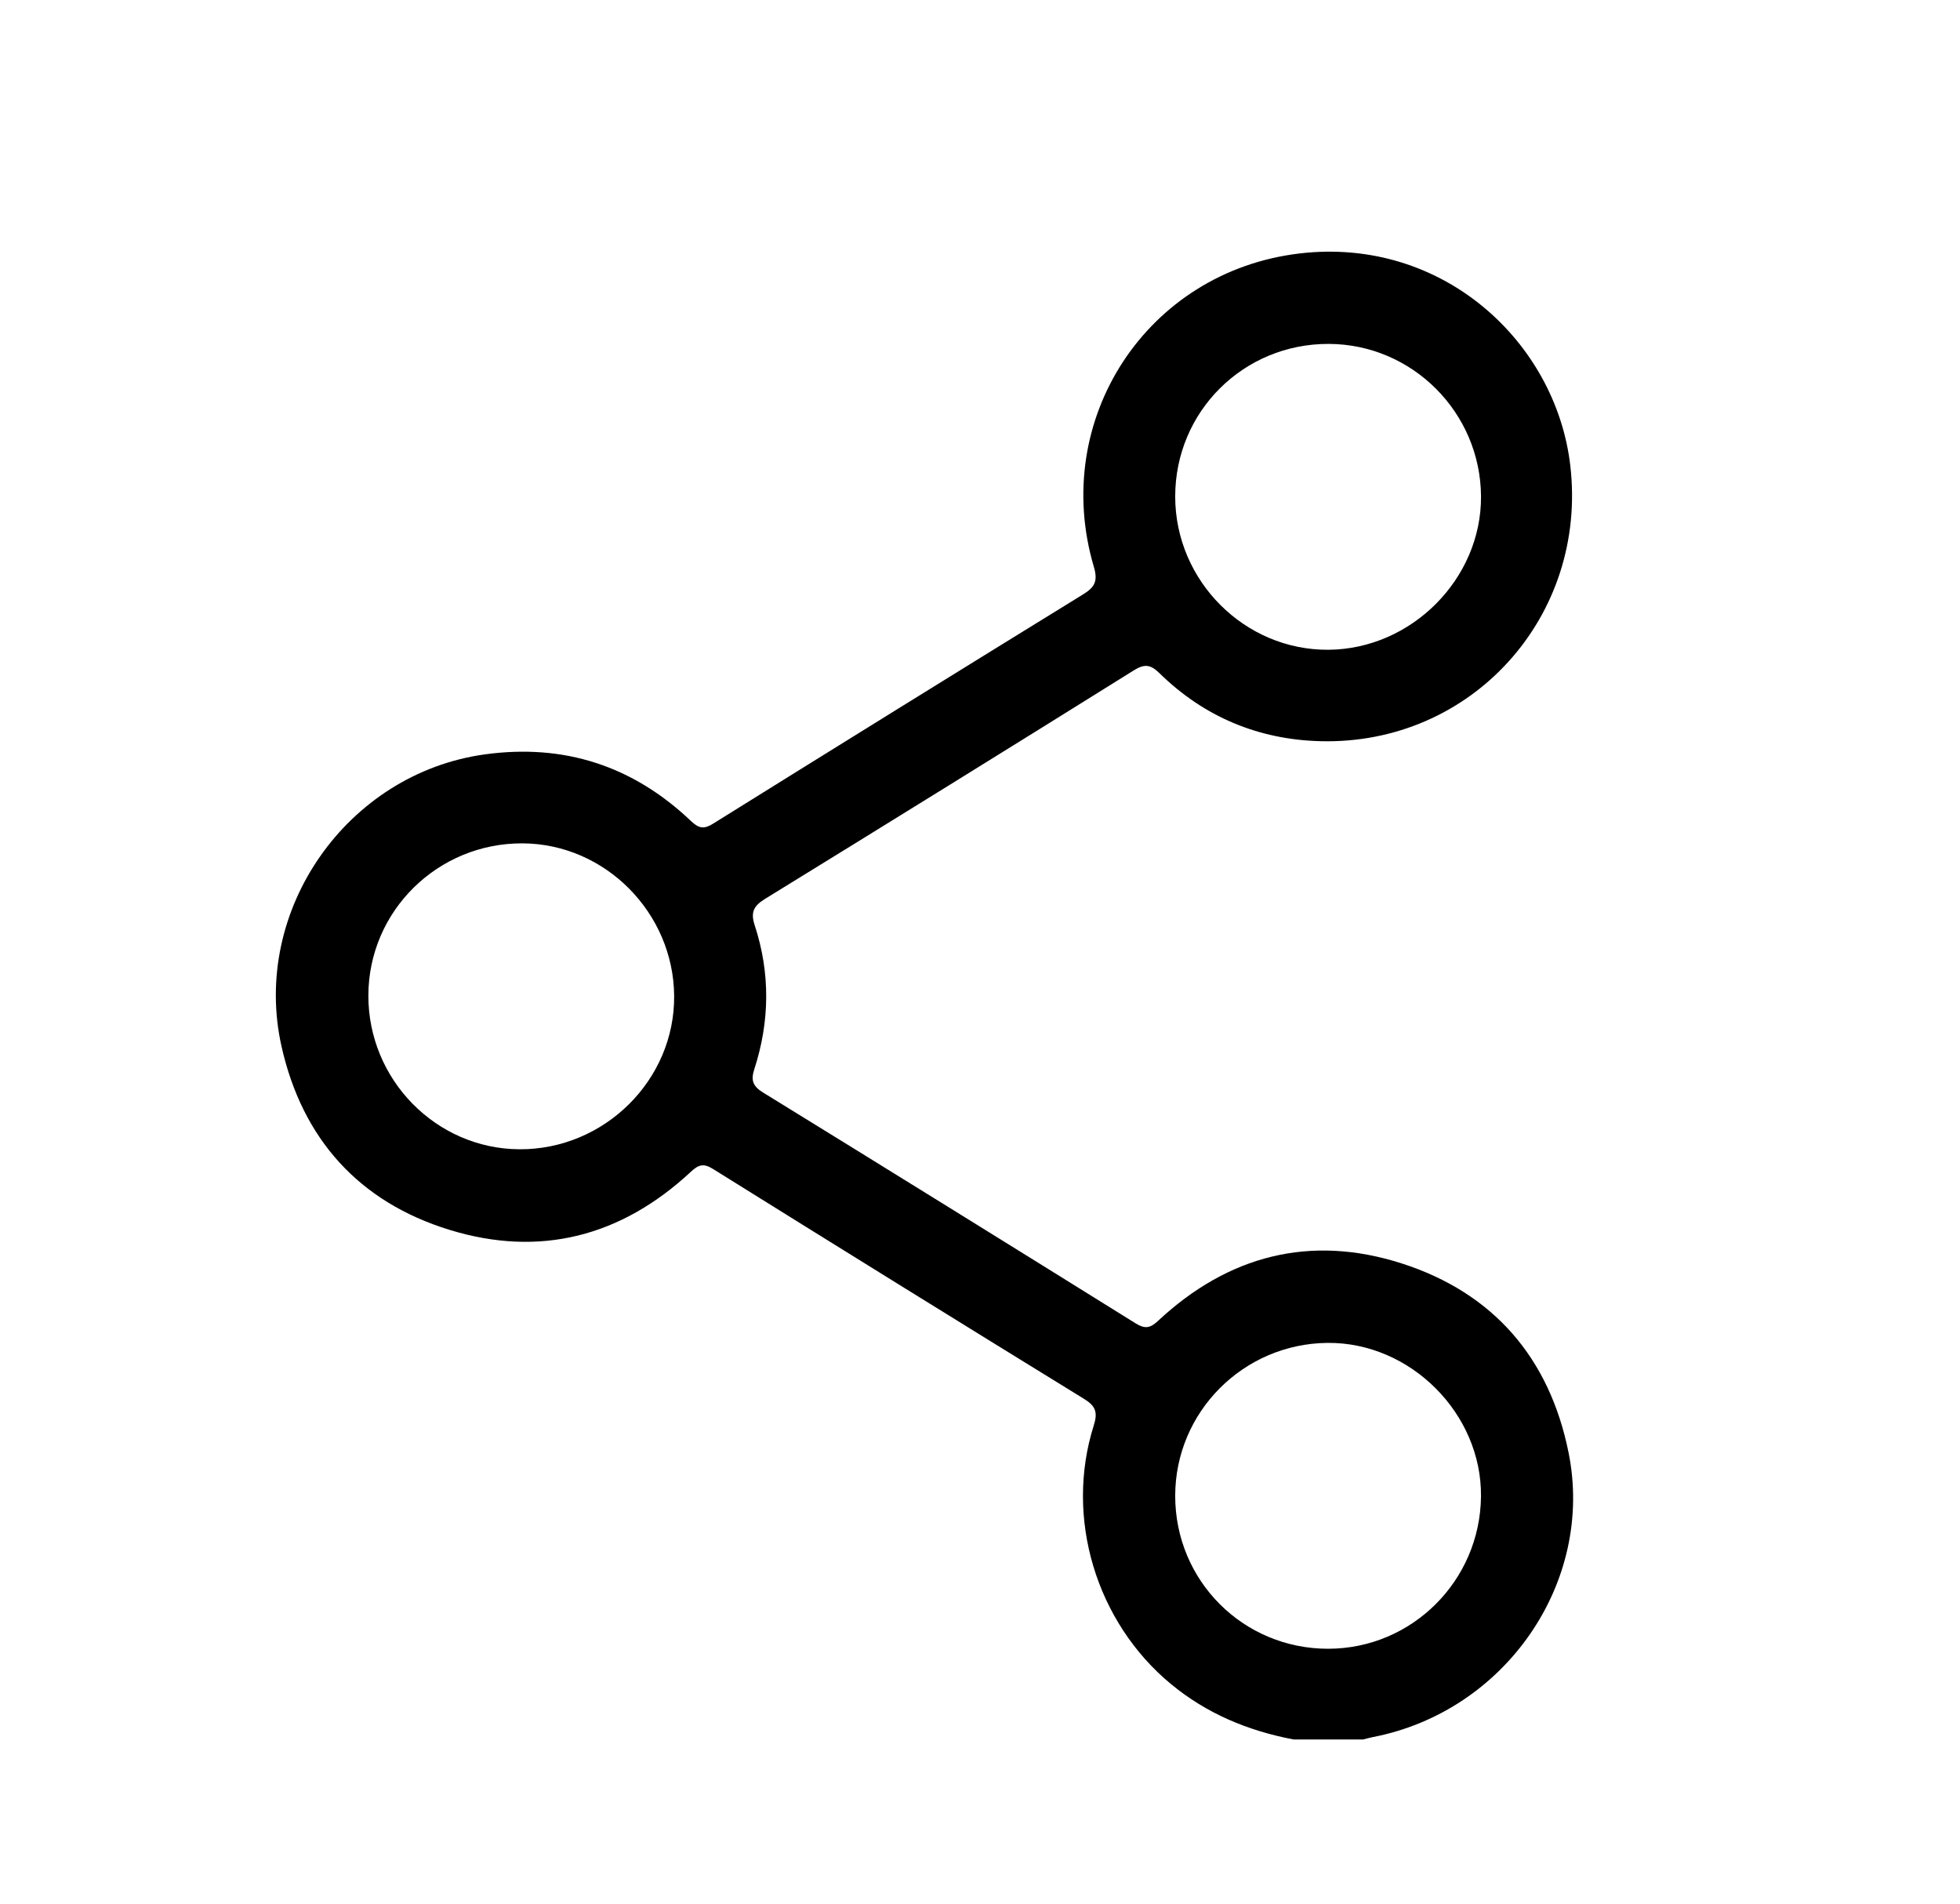
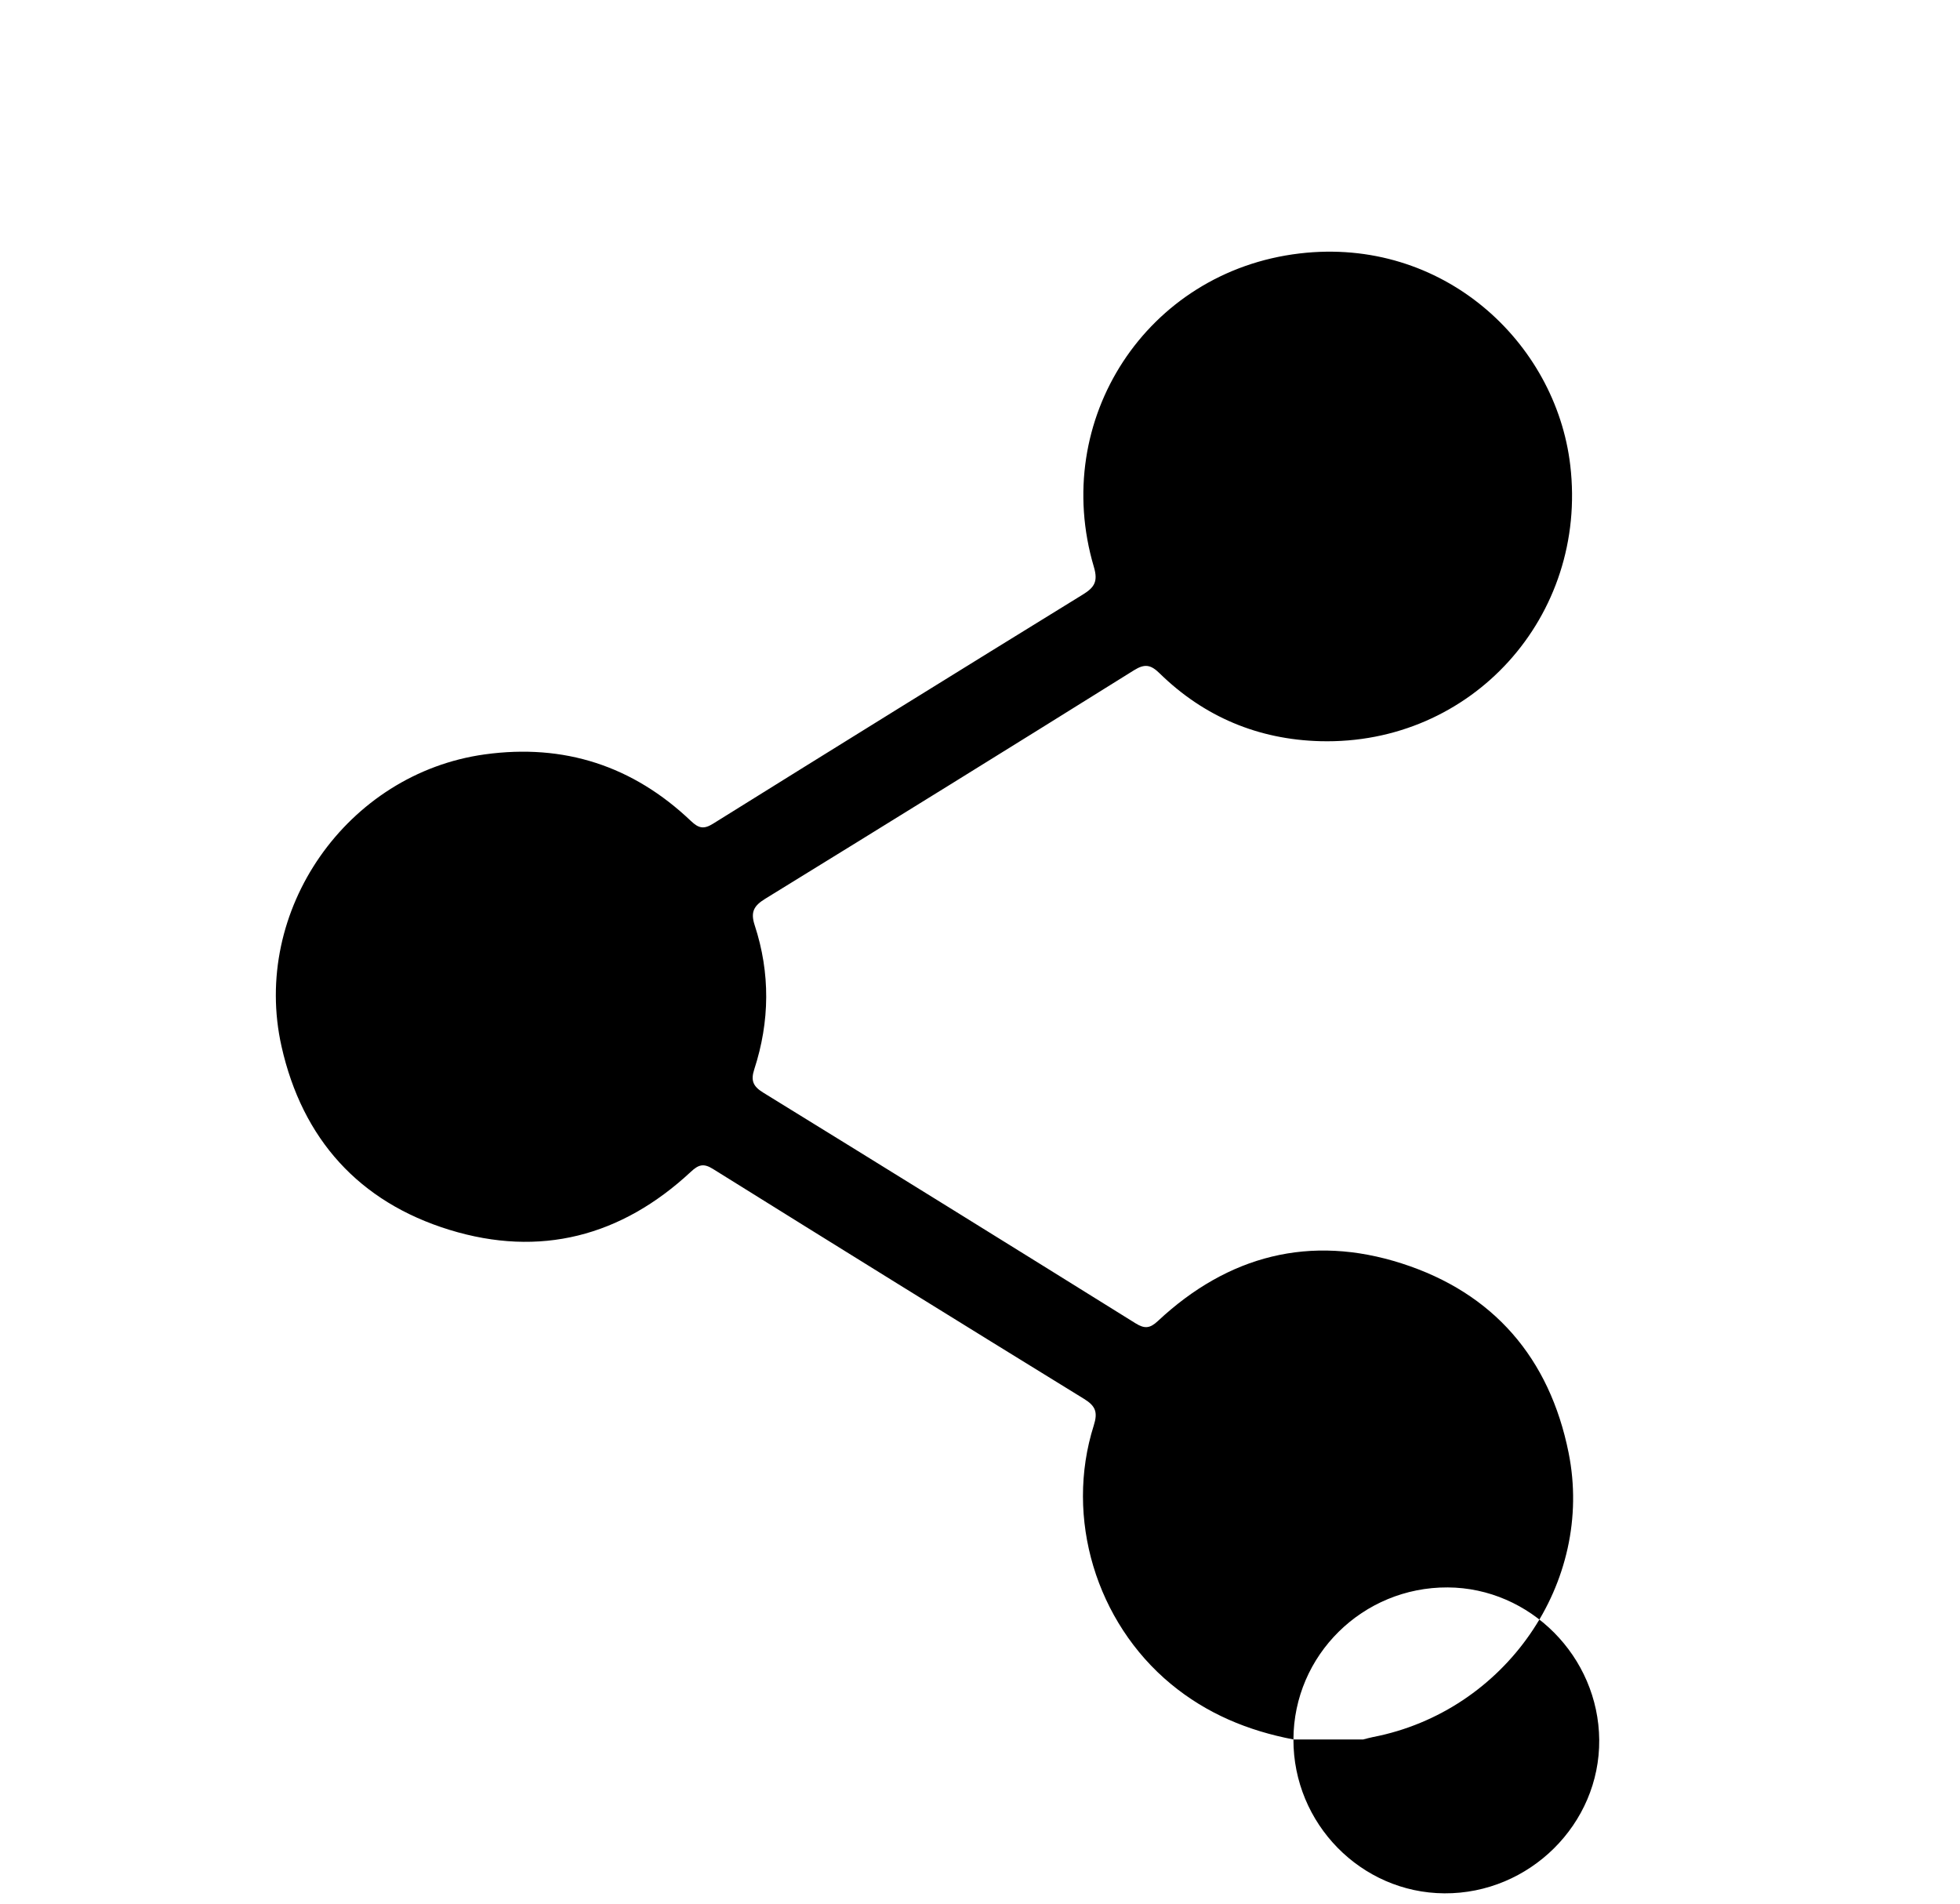
<svg xmlns="http://www.w3.org/2000/svg" id="Layer_2" data-name="Layer 2" viewBox="0 0 674.04 654.64">
-   <path d="M444.81,598.05c-15.6-2.98-29.81-8.85-42.2-19.11-25.6-21.21-36.54-57.01-26.47-88.83,1.45-4.57,.64-6.71-3.35-9.16-42.63-26.22-85.17-52.6-127.64-79.07-3.25-2.03-4.98-1.41-7.58,1.01-23.88,22.22-51.87,29.53-83,19.95-31.1-9.57-50.58-31.22-57.74-63-10.55-46.79,22.49-93.94,69.89-100.47,27.29-3.76,50.96,3.95,70.89,22.9,2.62,2.49,4.39,2.94,7.59,.94,42.34-26.38,84.74-52.66,127.22-78.82,3.96-2.44,5.24-4.48,3.77-9.45-15.02-50.61,18.13-101.59,70.74-107.8,49.22-5.8,88.1,30.45,93.08,72.84,6.1,51.92-33.89,96.25-86.02,94.85-21.23-.57-39.89-8.35-55.19-23.32-3.01-2.95-5.08-3.41-8.82-1.07-42.18,26.33-84.44,52.5-126.79,78.55-3.9,2.4-5.17,4.51-3.65,9.13,5.39,16.44,5.21,33.06-.14,49.5-1.28,3.93-.4,5.9,3.07,8.04,42.76,26.33,85.44,52.79,128.07,79.33,3.11,1.93,4.94,1.74,7.64-.79,24.14-22.57,52.44-29.9,83.88-19.81,31.56,10.14,50.84,32.55,57.38,65.09,8.97,44.6-21.81,88.96-67.29,97.75-1.13,.22-2.24,.55-3.36,.83h-23.95ZM126.68,342.23c-.08,28.93,23.27,52.74,51.91,52.91,29.26,.18,53.51-23.85,53.25-52.77-.25-28.61-23.76-52.26-52.11-52.41-29.2-.15-52.97,23.27-53.05,52.26Zm330.07,224.64c28.81-.02,52.26-23.37,52.56-52.35,.3-28.5-24.29-53.09-52.8-52.81-28.95,.28-52.34,23.77-52.36,52.56-.02,29.22,23.38,52.62,52.6,52.6Zm-52.6-396.17c-.01,29.01,23.91,52.93,52.72,52.7,28.54-.22,52.6-24.41,52.45-52.7-.16-28.89-23.66-52.4-52.44-52.46-29.27-.06-52.72,23.27-52.73,52.46Z" />
+   <path d="M444.81,598.05c-15.6-2.98-29.81-8.85-42.2-19.11-25.6-21.21-36.54-57.01-26.47-88.83,1.45-4.57,.64-6.71-3.35-9.16-42.63-26.22-85.17-52.6-127.64-79.07-3.25-2.03-4.98-1.41-7.58,1.01-23.88,22.22-51.87,29.53-83,19.95-31.1-9.57-50.58-31.22-57.74-63-10.55-46.79,22.49-93.94,69.89-100.47,27.29-3.76,50.96,3.95,70.89,22.9,2.62,2.49,4.39,2.94,7.59,.94,42.34-26.38,84.74-52.66,127.22-78.82,3.96-2.44,5.24-4.48,3.77-9.45-15.02-50.61,18.13-101.59,70.74-107.8,49.22-5.8,88.1,30.45,93.08,72.84,6.1,51.92-33.89,96.25-86.02,94.85-21.23-.57-39.89-8.35-55.19-23.32-3.01-2.95-5.08-3.41-8.82-1.07-42.18,26.33-84.44,52.5-126.79,78.55-3.9,2.4-5.17,4.51-3.65,9.13,5.39,16.44,5.21,33.06-.14,49.5-1.28,3.93-.4,5.9,3.07,8.04,42.76,26.33,85.44,52.79,128.07,79.33,3.11,1.93,4.94,1.74,7.64-.79,24.14-22.57,52.44-29.9,83.88-19.81,31.56,10.14,50.84,32.55,57.38,65.09,8.97,44.6-21.81,88.96-67.29,97.75-1.13,.22-2.24,.55-3.36,.83h-23.95Zc-.08,28.93,23.27,52.74,51.91,52.91,29.26,.18,53.51-23.85,53.25-52.77-.25-28.61-23.76-52.26-52.11-52.41-29.2-.15-52.97,23.27-53.05,52.26Zm330.07,224.64c28.81-.02,52.26-23.37,52.56-52.35,.3-28.5-24.29-53.09-52.8-52.81-28.95,.28-52.34,23.77-52.36,52.56-.02,29.22,23.38,52.62,52.6,52.6Zm-52.6-396.17c-.01,29.01,23.91,52.93,52.72,52.7,28.54-.22,52.6-24.41,52.45-52.7-.16-28.89-23.66-52.4-52.44-52.46-29.27-.06-52.72,23.27-52.73,52.46Z" />
</svg>